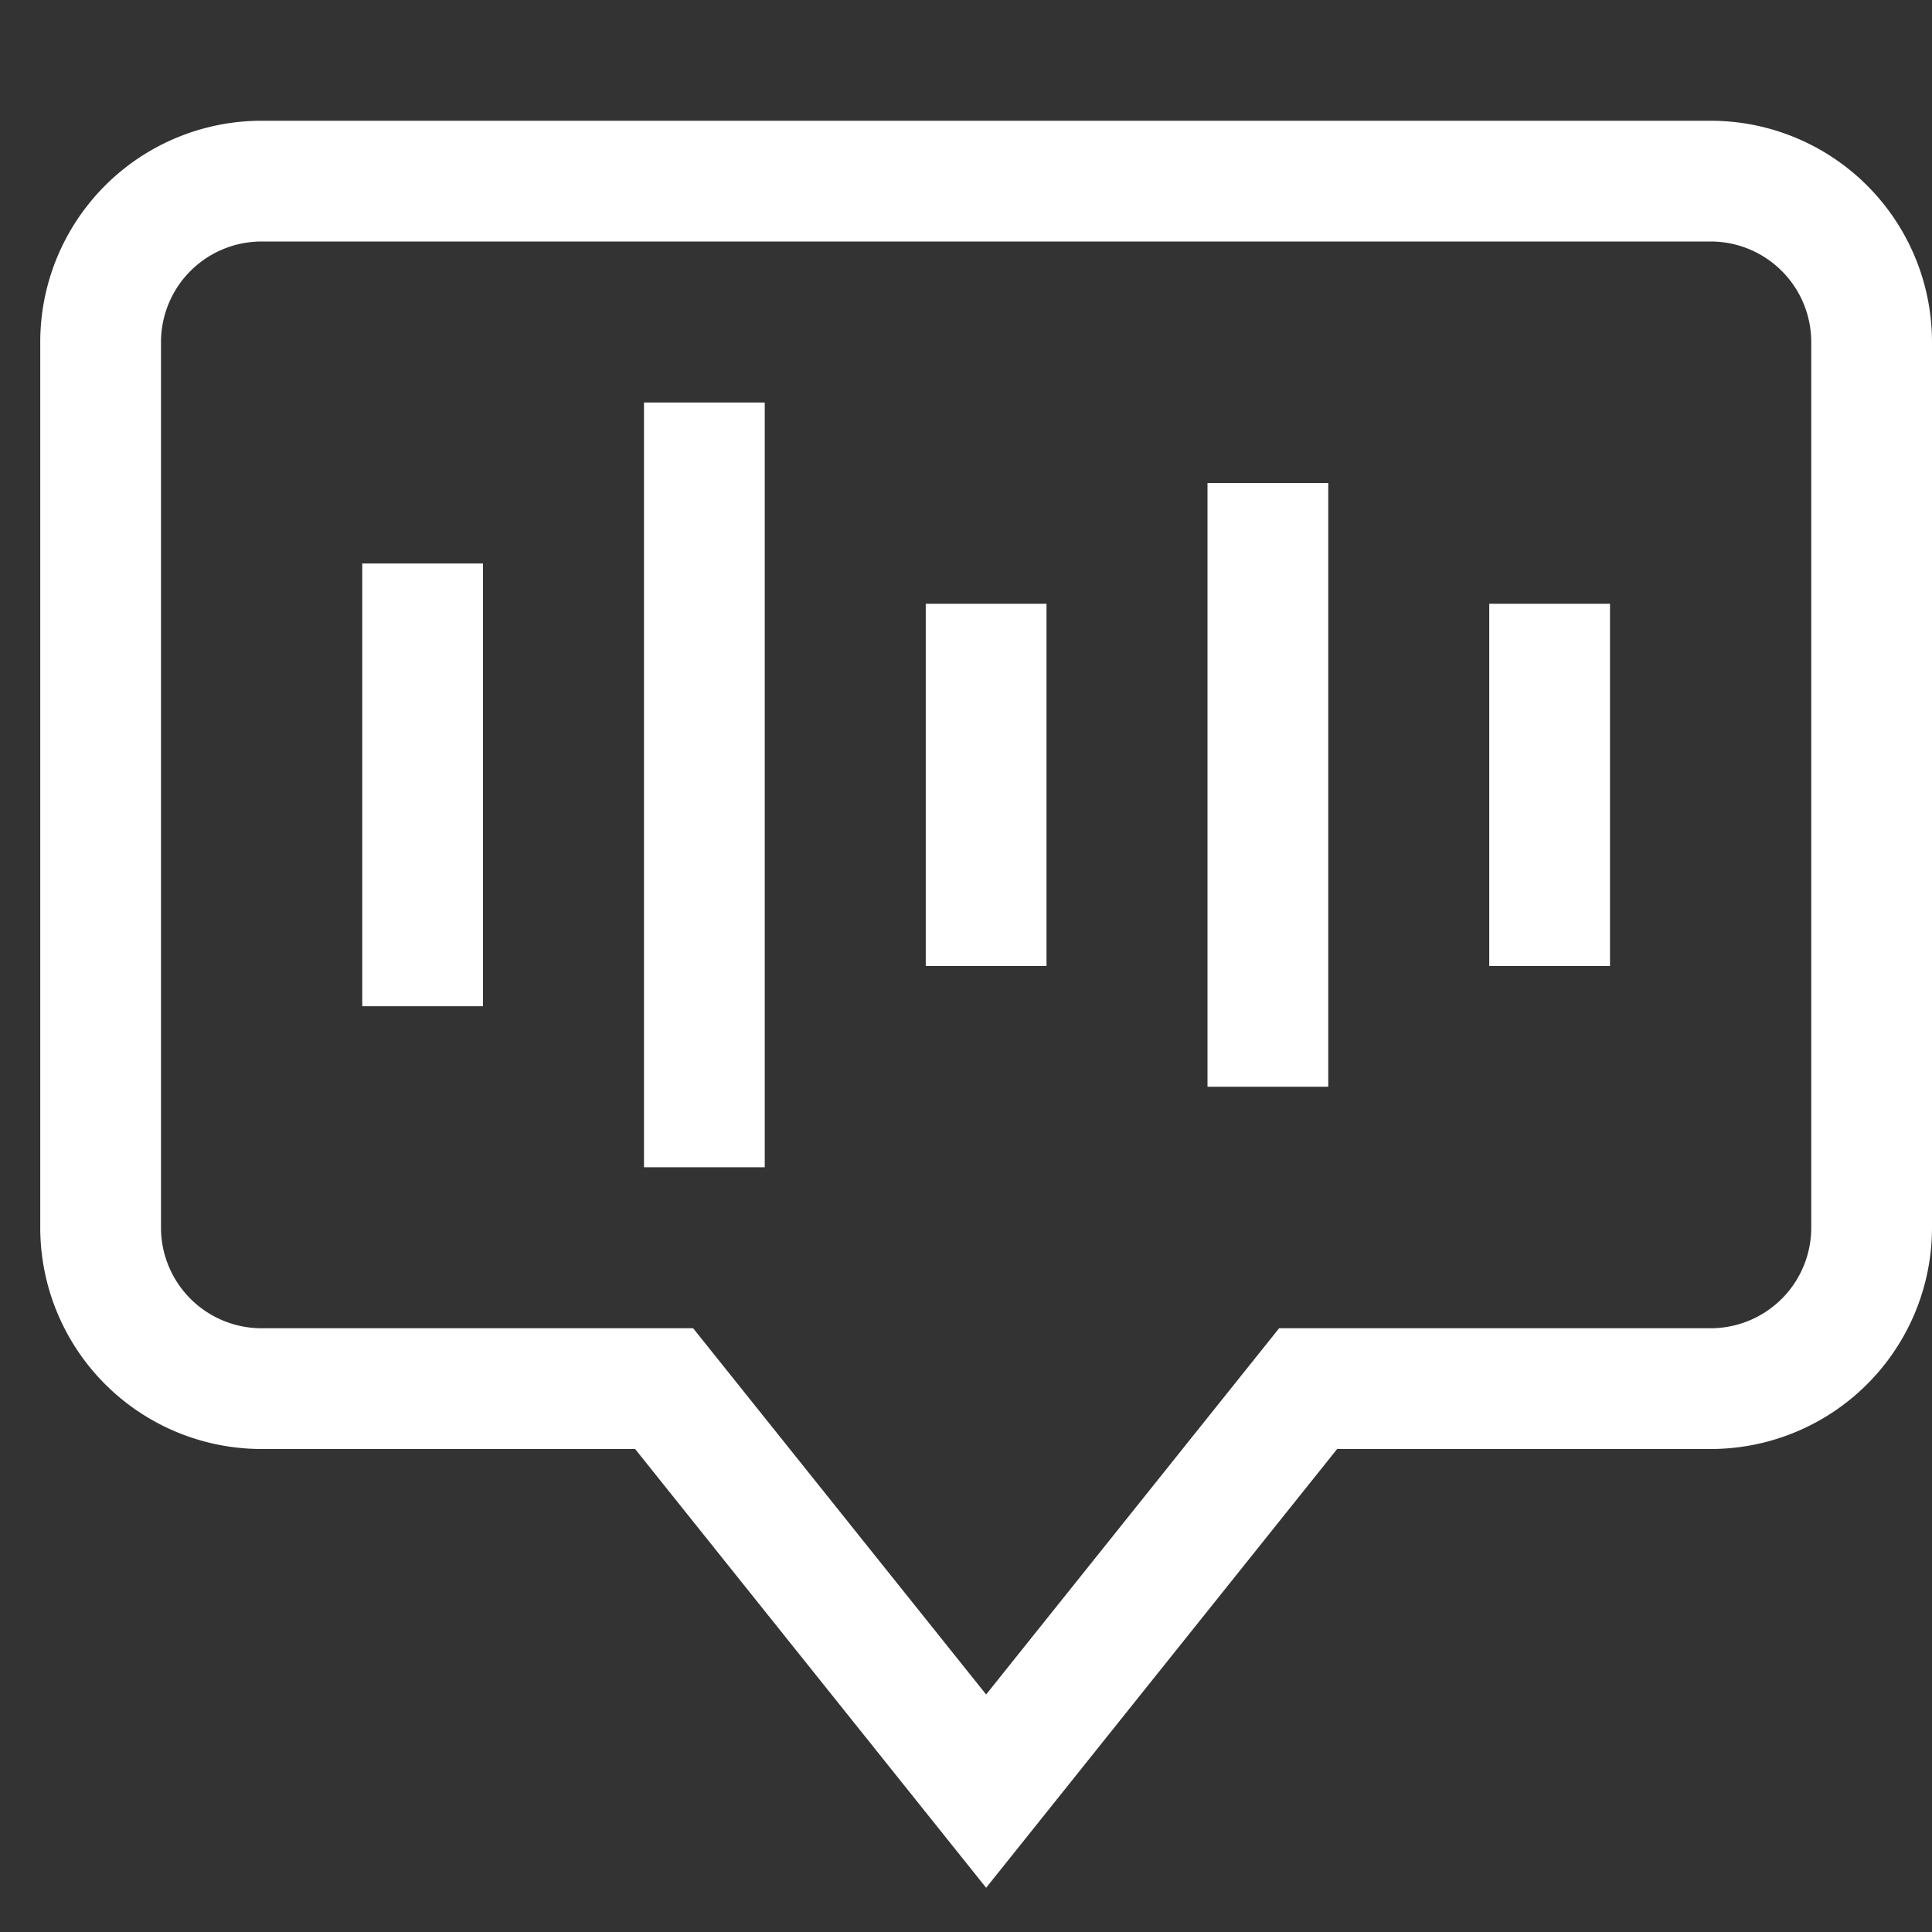
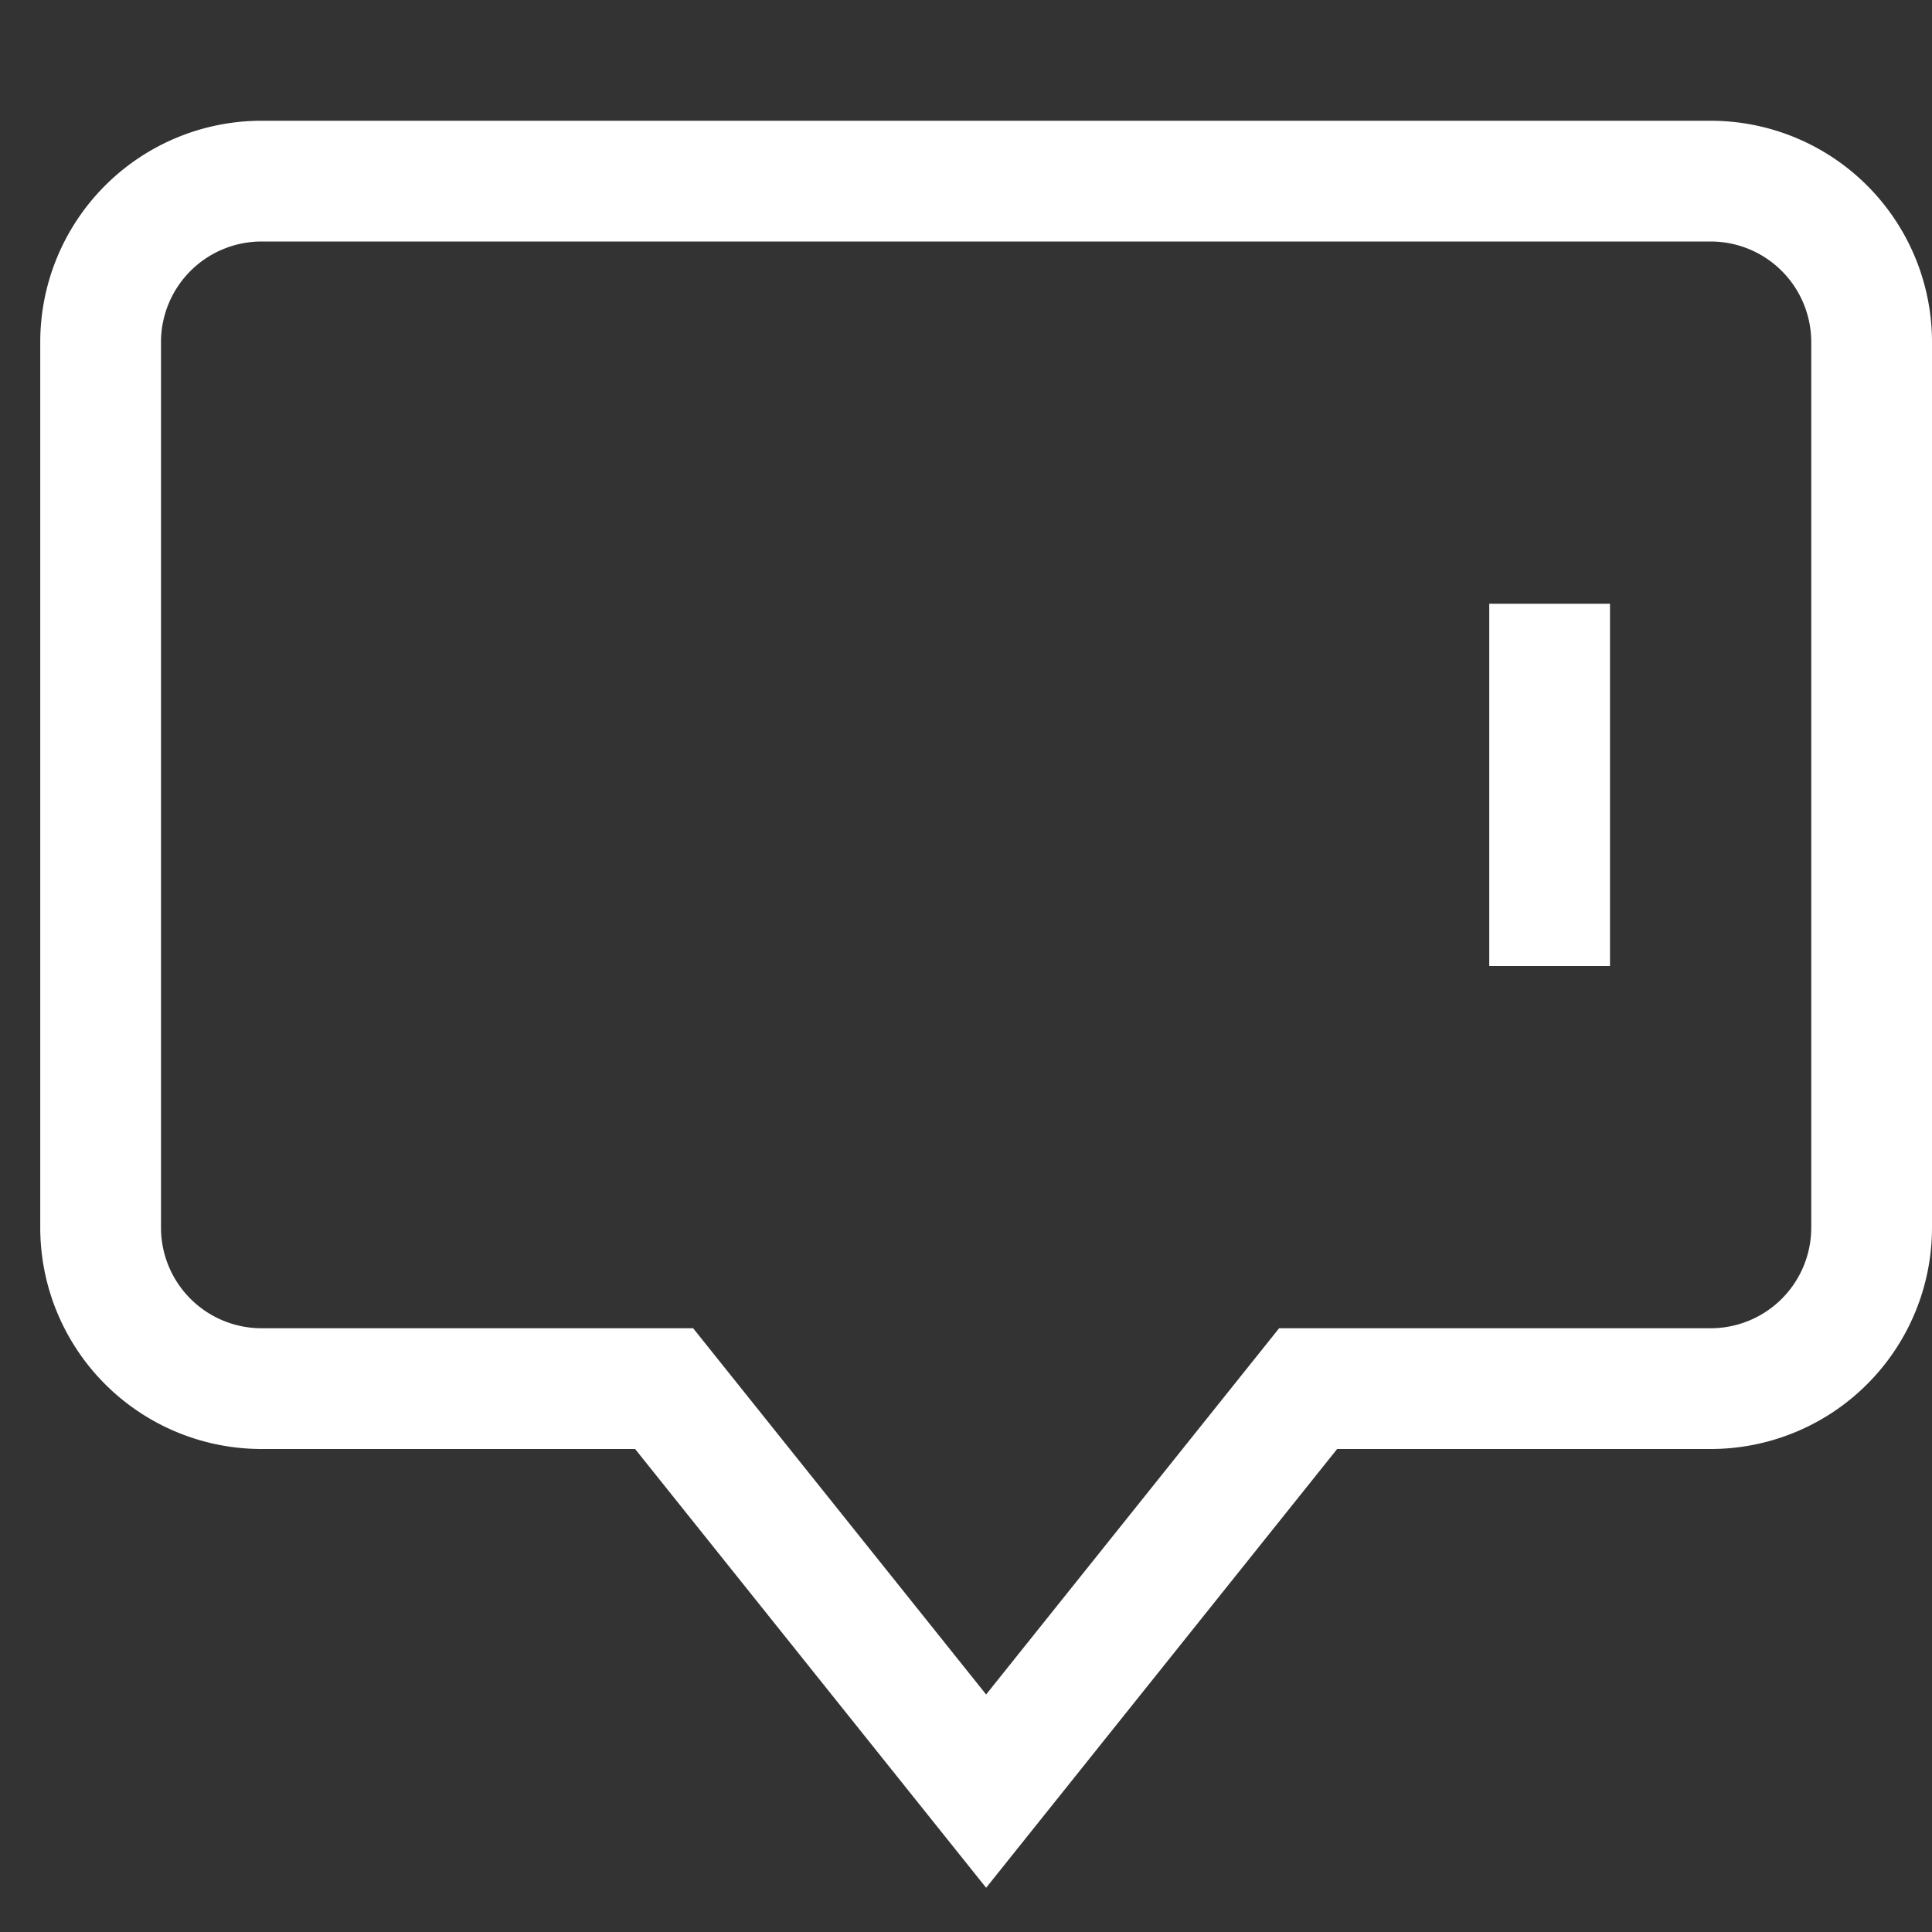
<svg xmlns="http://www.w3.org/2000/svg" viewBox="0 0 48 48">
  <rect x="0" y="0" width="48" height="48" fill="#333333" stroke="none" />
  <title>voice recognition</title>
  <g stroke-linecap="square" stroke-width="3" stroke-miterlimit="10" fill="none" stroke="#ffffff" stroke-linejoin="miter" class="nc-icon-wrapper" transform="translate(0.5 0.5)">
    <path d="M2,8V30a4,4,0,0,0,4,4H16l8,10,8-10H42a4,4,0,0,0,4-4V8a4,4,0,0,0-4-4H6A4,4,0,0,0,2,8Z" />
-     <line x1="17" y1="11" x2="17" y2="27" stroke="#ffffff" />
-     <line x1="24" y1="16" x2="24" y2="22" stroke="#ffffff" />
-     <line x1="10" y1="15" x2="10" y2="23" stroke="#ffffff" />
-     <line x1="31" y1="13" x2="31" y2="25" stroke="#ffffff" />
    <line x1="38" y1="16" x2="38" y2="22" stroke="#ffffff" />
  </g>
</svg>